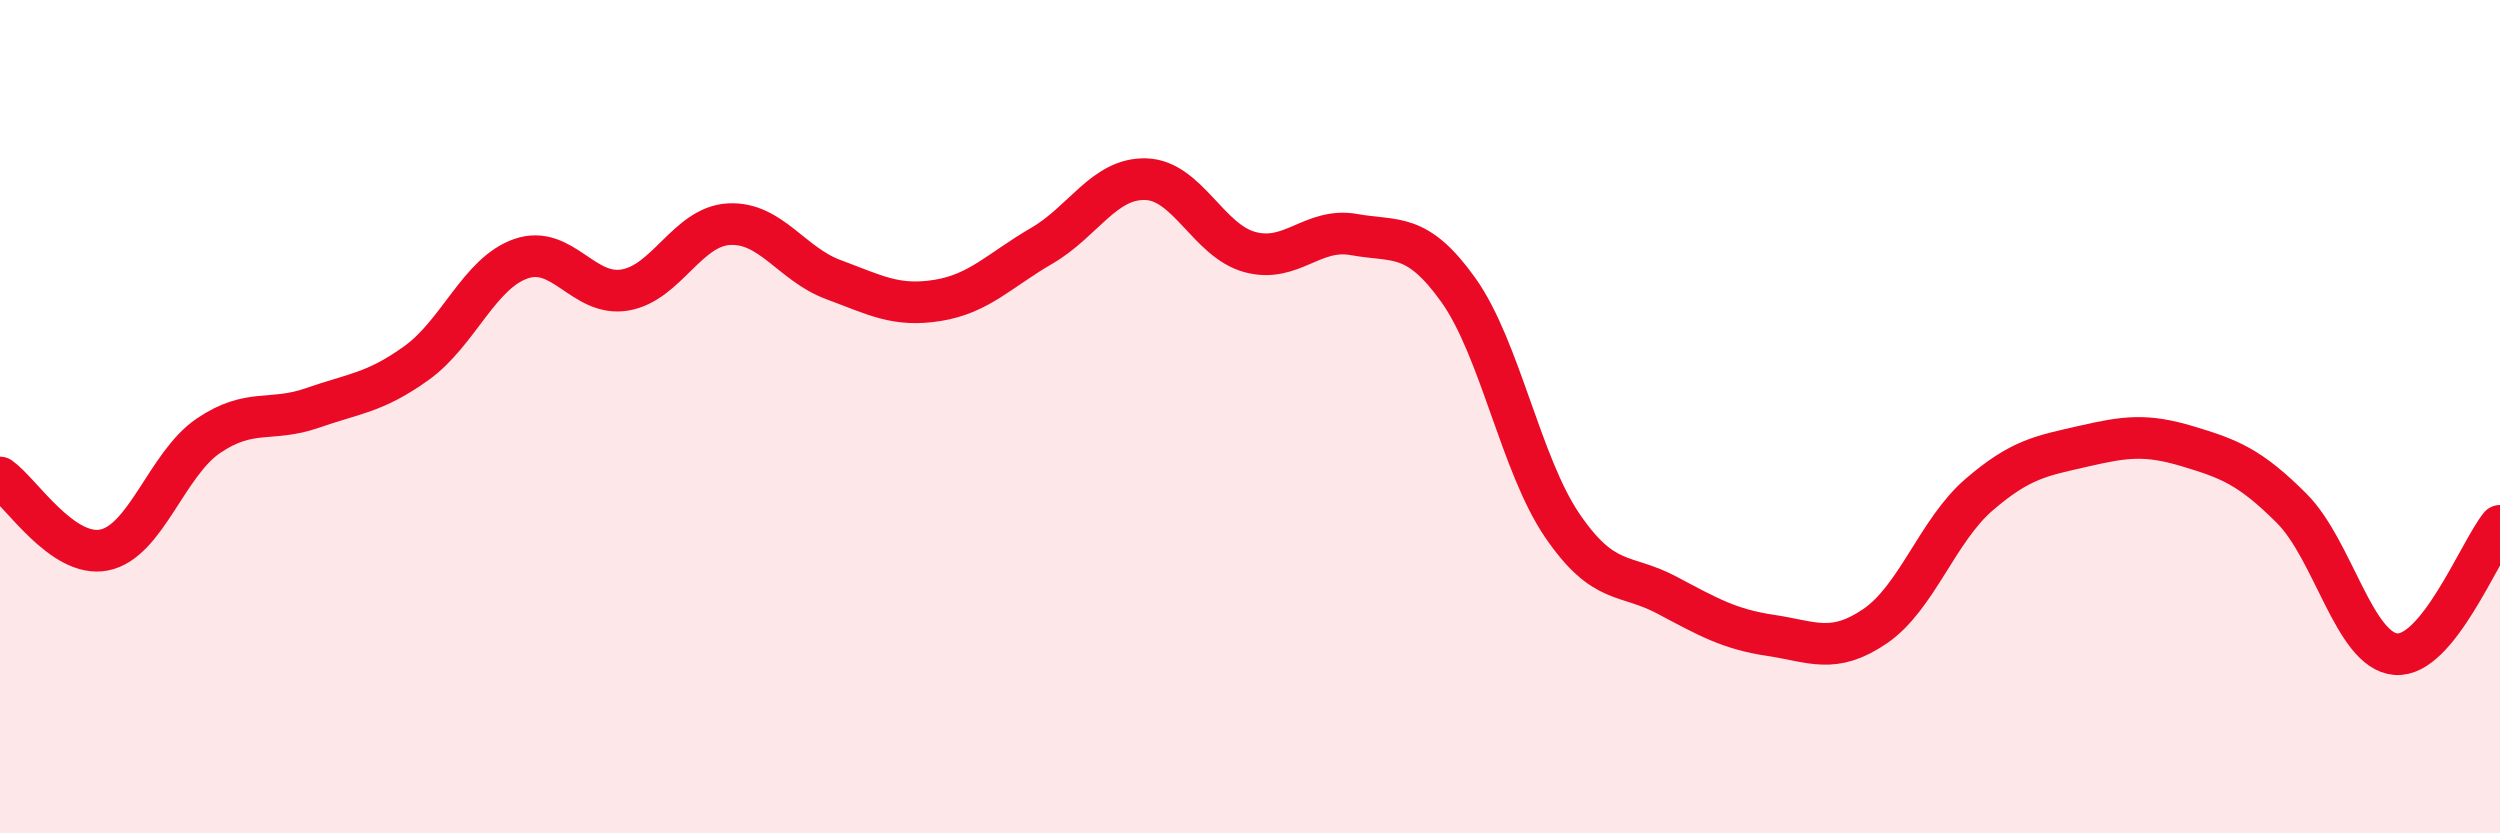
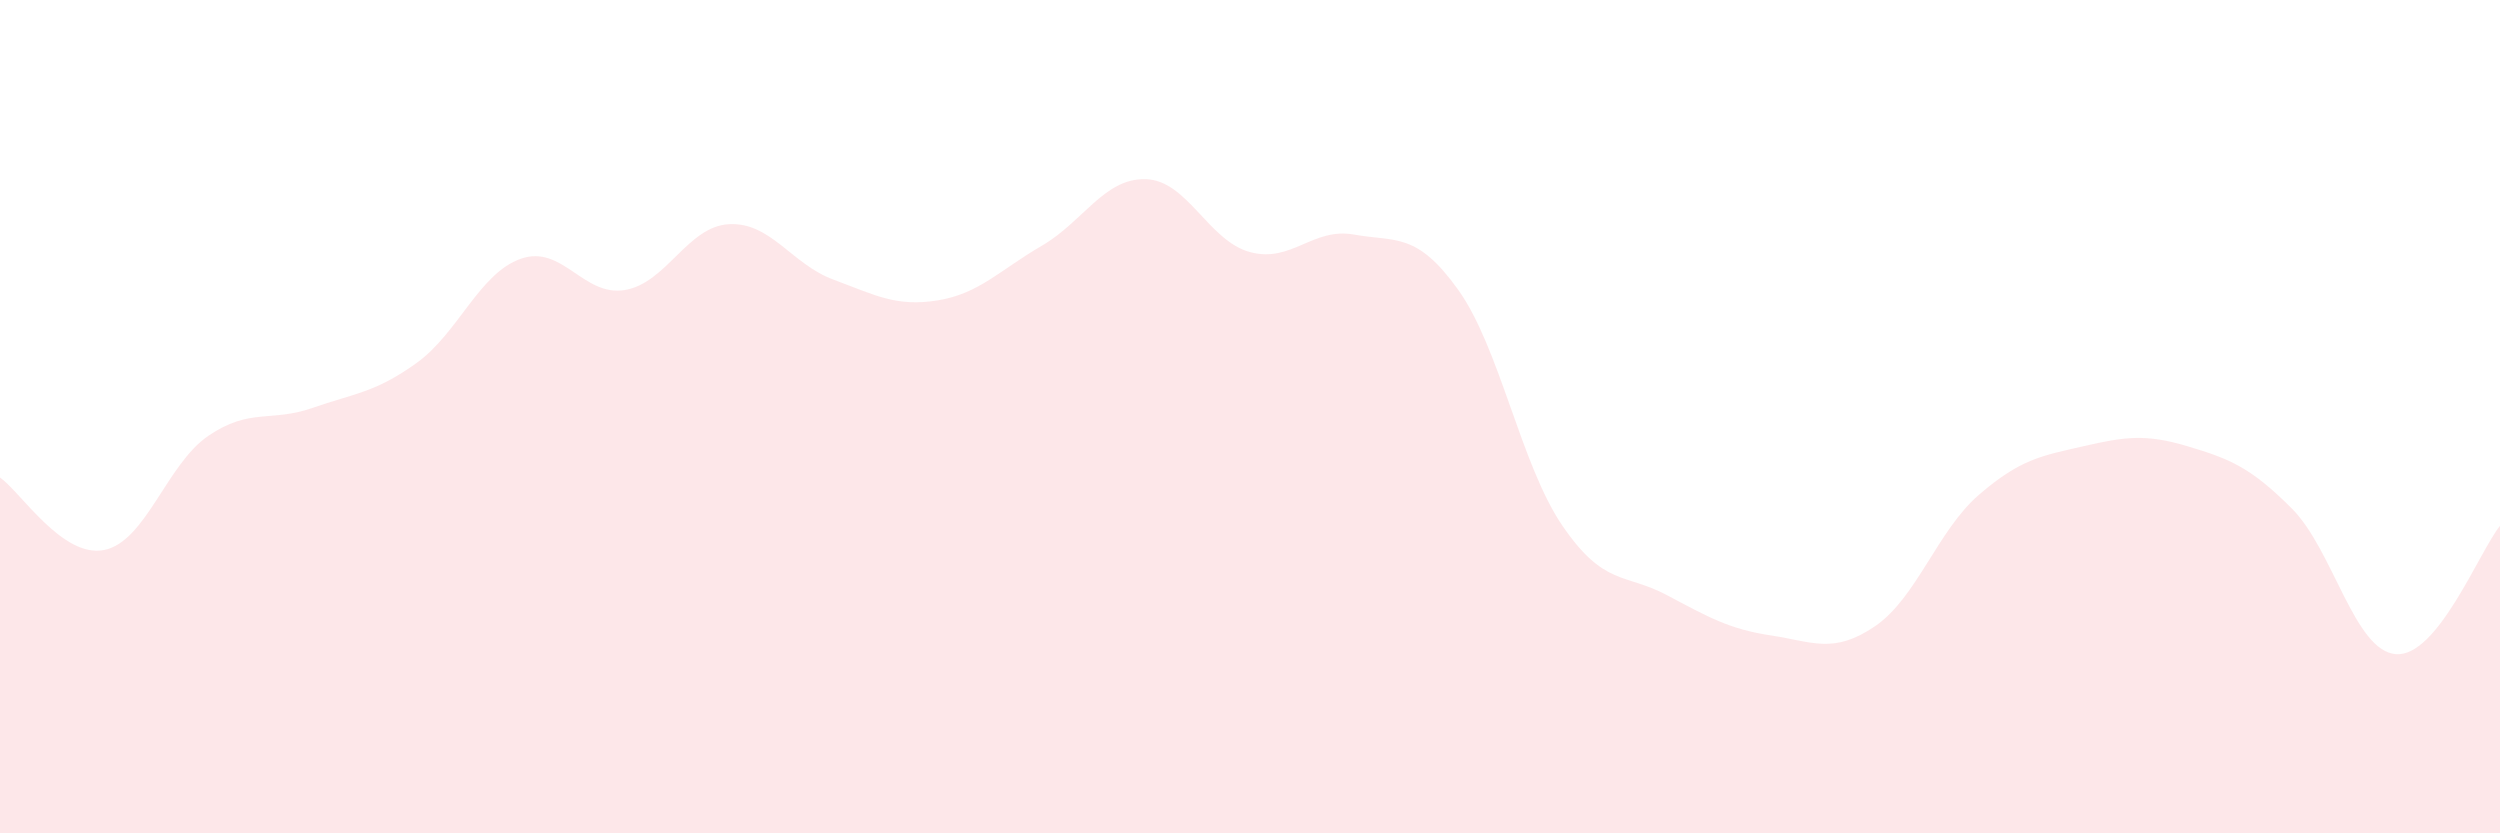
<svg xmlns="http://www.w3.org/2000/svg" width="60" height="20" viewBox="0 0 60 20">
  <path d="M 0,11.46 C 0.5,11.81 1.5,13.4 2.5,13.2 C 3.5,13 4,11.14 5,10.46 C 6,9.78 6.5,10.14 7.5,9.79 C 8.5,9.44 9,9.43 10,8.71 C 11,7.99 11.5,6.56 12.5,6.21 C 13.5,5.86 14,7.13 15,6.96 C 16,6.79 16.5,5.43 17.5,5.38 C 18.5,5.33 19,6.34 20,6.71 C 21,7.08 21.5,7.37 22.5,7.21 C 23.5,7.05 24,6.48 25,5.9 C 26,5.32 26.5,4.27 27.5,4.3 C 28.5,4.33 29,5.78 30,6.05 C 31,6.32 31.5,5.45 32.5,5.63 C 33.5,5.81 34,5.56 35,6.96 C 36,8.36 36.5,11.16 37.5,12.62 C 38.5,14.08 39,13.75 40,14.28 C 41,14.81 41.5,15.1 42.5,15.25 C 43.5,15.4 44,15.71 45,15.03 C 46,14.35 46.5,12.73 47.5,11.87 C 48.5,11.01 49,10.94 50,10.71 C 51,10.48 51.5,10.41 52.5,10.71 C 53.5,11.01 54,11.2 55,12.2 C 56,13.2 56.5,15.62 57.5,15.7 C 58.5,15.78 59.5,13.24 60,12.62L60 20L0 20Z" fill="#EB0A25" opacity="0.1" stroke-linecap="round" stroke-linejoin="round" />
-   <path d="M 0,11.46 C 0.5,11.81 1.5,13.4 2.5,13.2 C 3.5,13 4,11.14 5,10.46 C 6,9.78 6.5,10.14 7.5,9.79 C 8.5,9.44 9,9.43 10,8.71 C 11,7.99 11.5,6.56 12.5,6.21 C 13.5,5.86 14,7.13 15,6.96 C 16,6.79 16.5,5.43 17.5,5.38 C 18.5,5.33 19,6.34 20,6.71 C 21,7.08 21.5,7.37 22.5,7.21 C 23.5,7.05 24,6.48 25,5.9 C 26,5.32 26.5,4.27 27.5,4.3 C 28.5,4.33 29,5.78 30,6.05 C 31,6.32 31.5,5.45 32.5,5.63 C 33.5,5.81 34,5.56 35,6.96 C 36,8.36 36.5,11.16 37.5,12.62 C 38.5,14.08 39,13.75 40,14.28 C 41,14.81 41.5,15.1 42.5,15.25 C 43.5,15.4 44,15.71 45,15.03 C 46,14.35 46.5,12.73 47.5,11.87 C 48.5,11.01 49,10.94 50,10.71 C 51,10.48 51.5,10.41 52.5,10.71 C 53.5,11.01 54,11.2 55,12.2 C 56,13.2 56.5,15.62 57.5,15.7 C 58.5,15.78 59.5,13.24 60,12.62" stroke="#EB0A25" stroke-width="1" fill="none" stroke-linecap="round" stroke-linejoin="round" />
</svg>